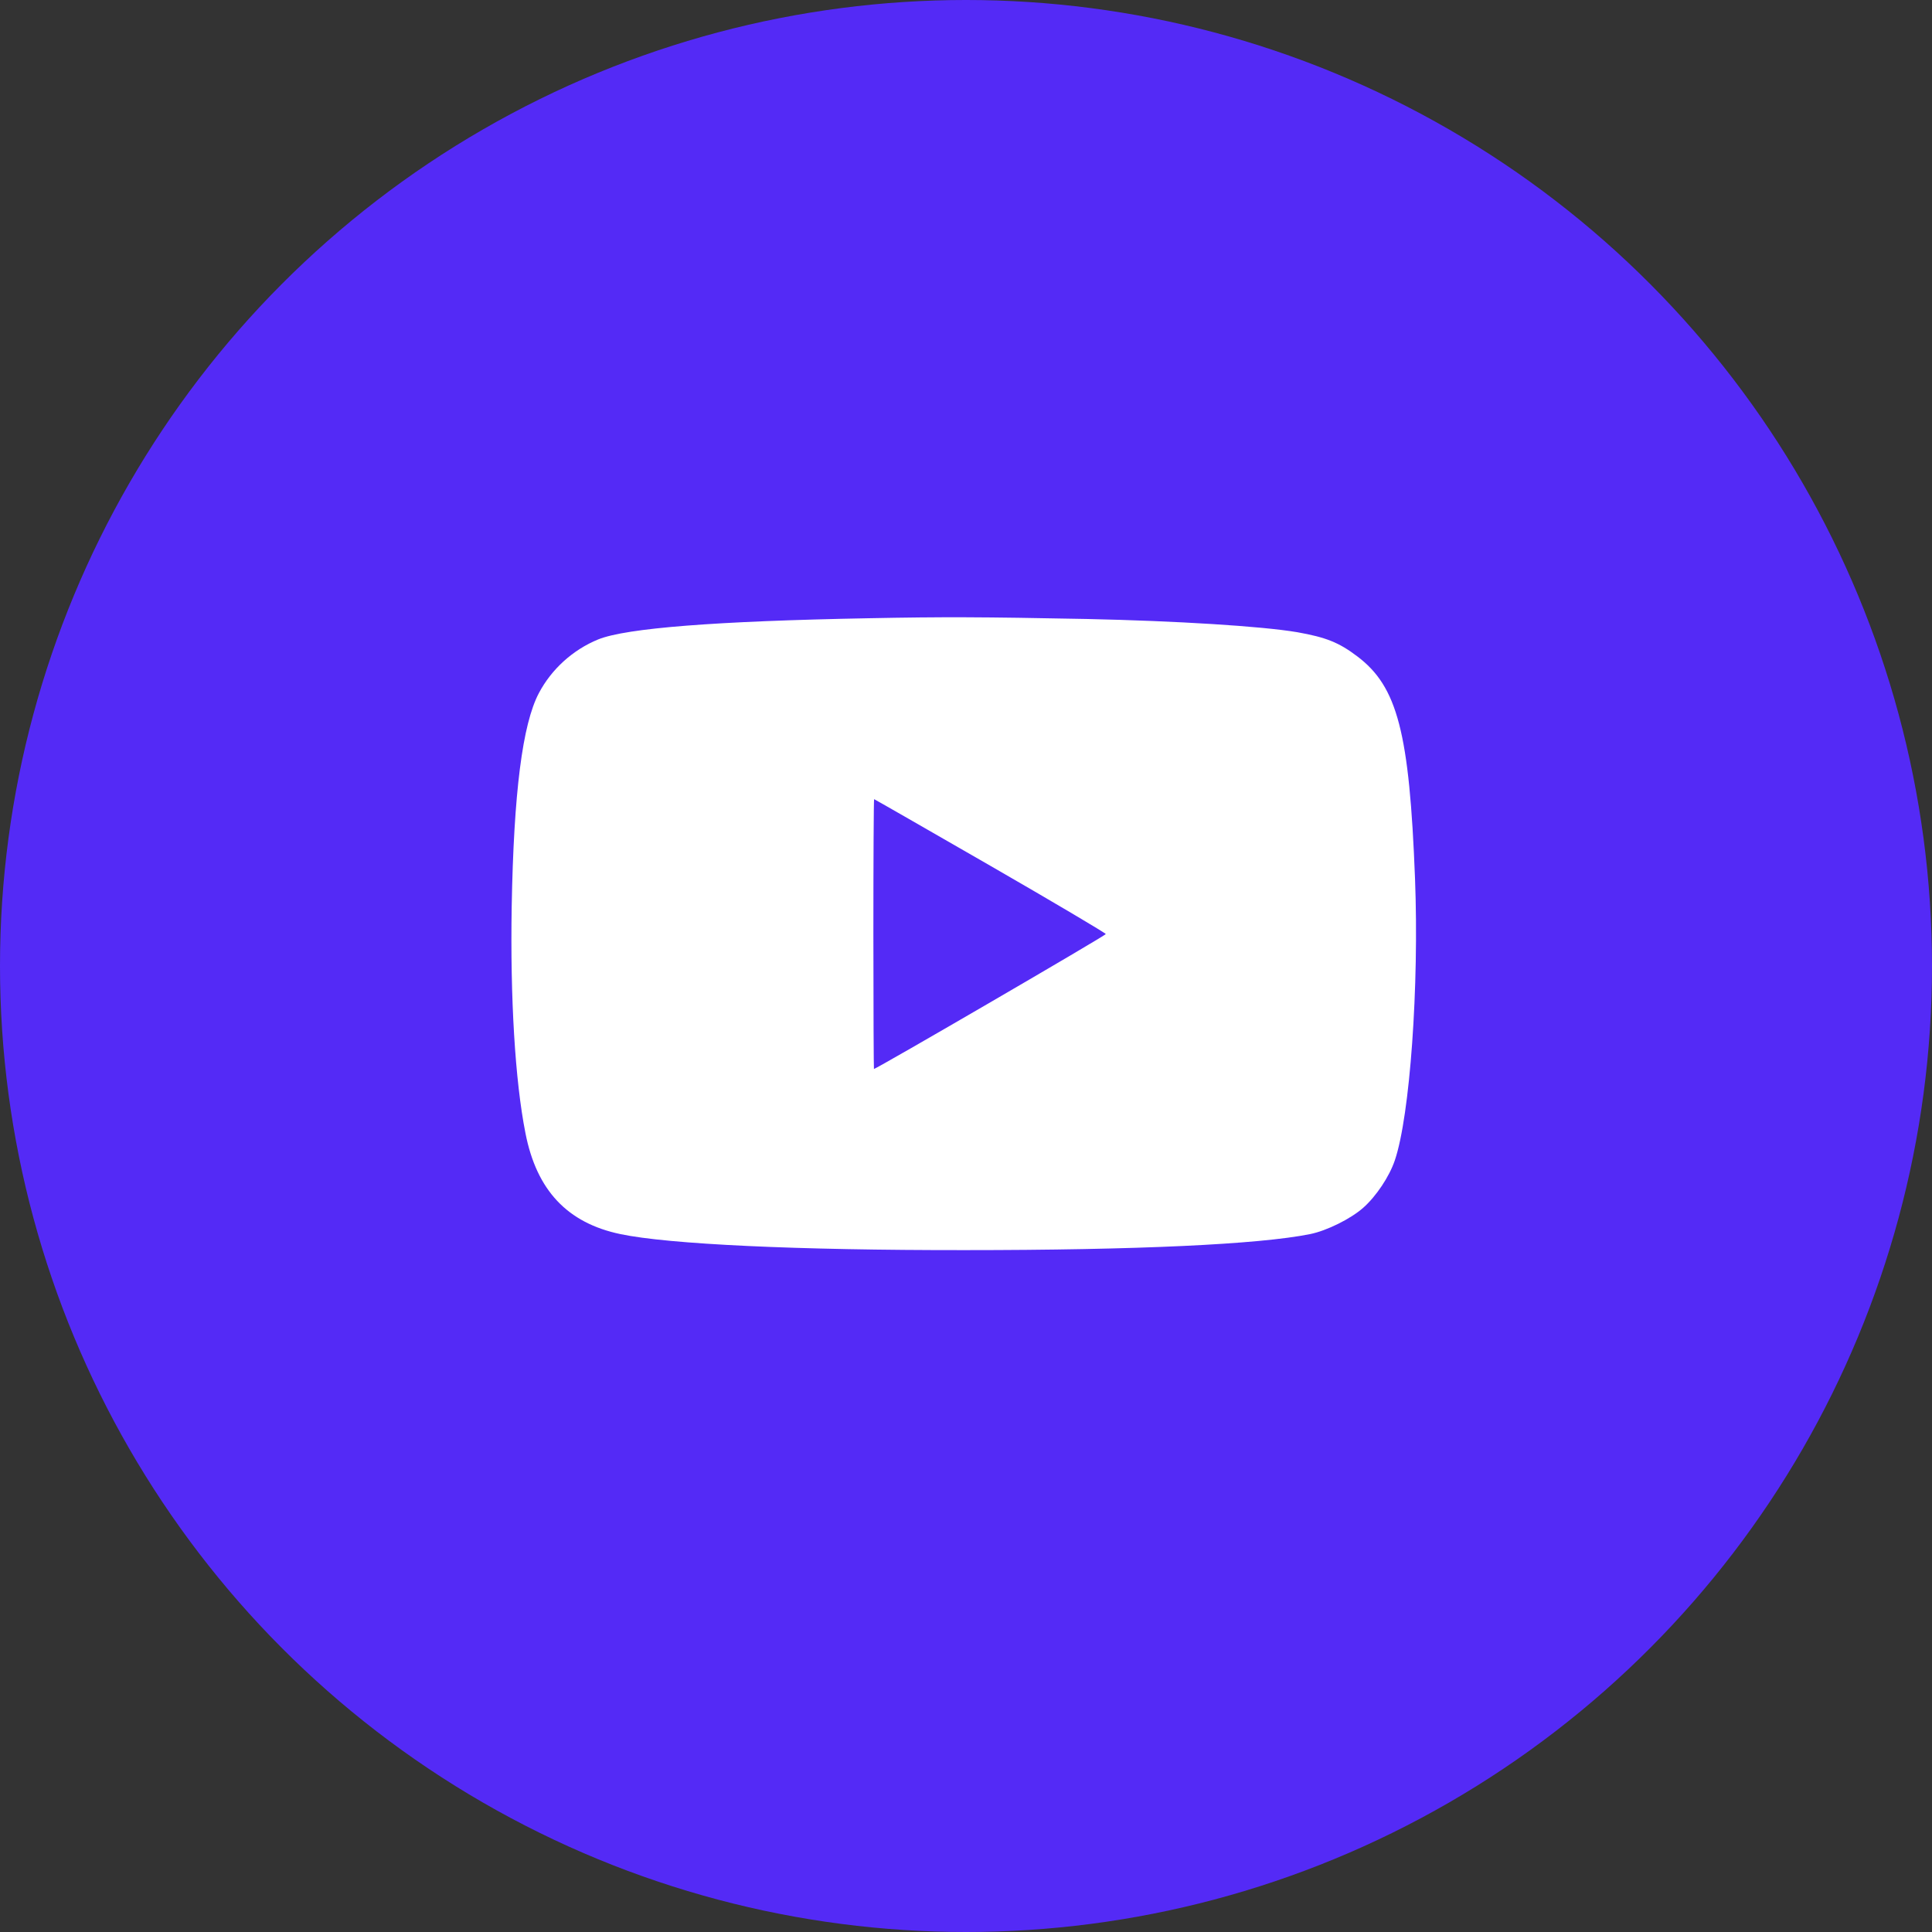
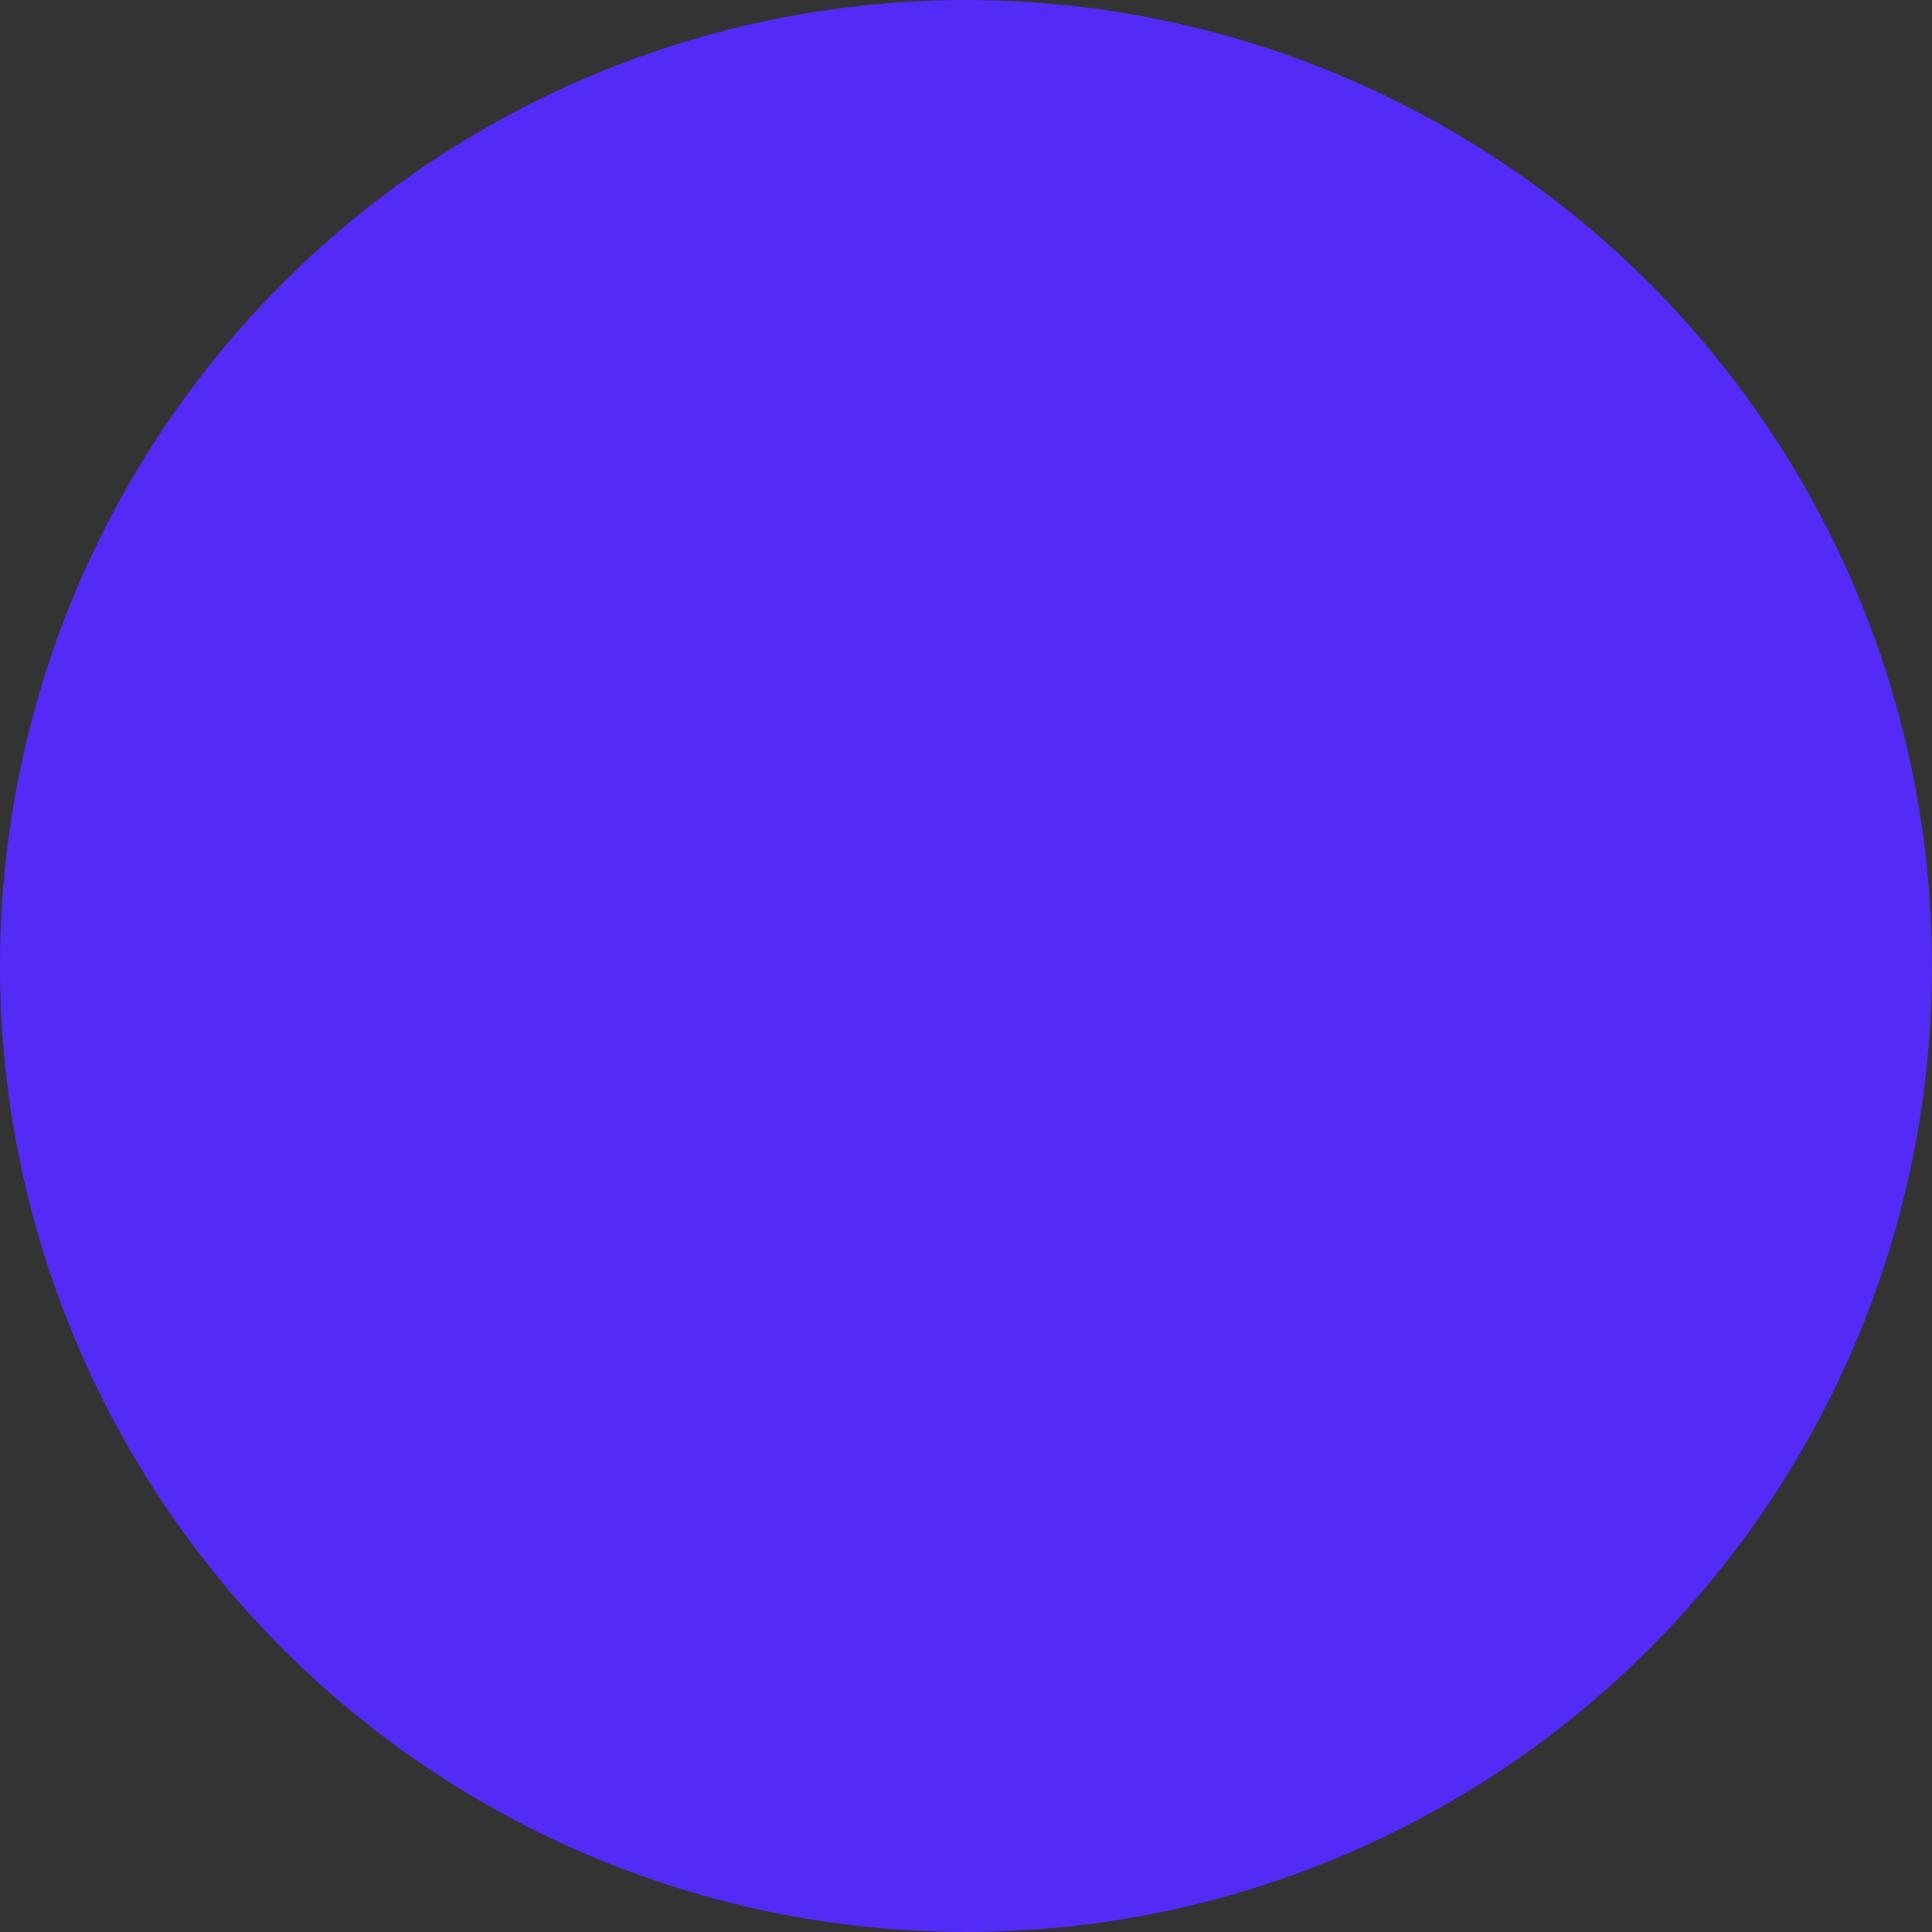
<svg xmlns="http://www.w3.org/2000/svg" width="34" height="34" viewBox="0 0 34 34" fill="none">
  <rect x="0" y="0" width="34" height="34" fill="#333333" stroke="none" />
  <circle cx="17" cy="17" r="17" fill="#542AF6" />
-   <path d="M15.287 10.88C12.601 10.93 11.024 11.053 10.529 11.252C10.081 11.435 9.705 11.777 9.483 12.198C9.194 12.746 9.041 13.948 9.005 15.957C8.978 17.561 9.064 19.018 9.247 19.941C9.443 20.947 9.984 21.522 10.917 21.718C11.767 21.897 14.022 22.003 16.98 22C20.002 22 22.153 21.9 23.056 21.718C23.352 21.658 23.77 21.449 23.989 21.256C24.218 21.054 24.451 20.705 24.547 20.419C24.813 19.636 24.975 17.355 24.902 15.462C24.803 12.892 24.594 12.085 23.886 11.551C23.561 11.305 23.335 11.216 22.831 11.126C22.206 11.02 20.706 10.927 19.122 10.893C17.269 10.857 16.605 10.854 15.287 10.88ZM17.428 15.236C18.547 15.881 19.46 16.422 19.46 16.438C19.457 16.465 15.423 18.812 15.38 18.812C15.376 18.812 15.37 17.743 15.37 16.438C15.37 15.133 15.376 14.064 15.383 14.064C15.39 14.064 16.309 14.592 17.428 15.236Z" fill="white" />
</svg>